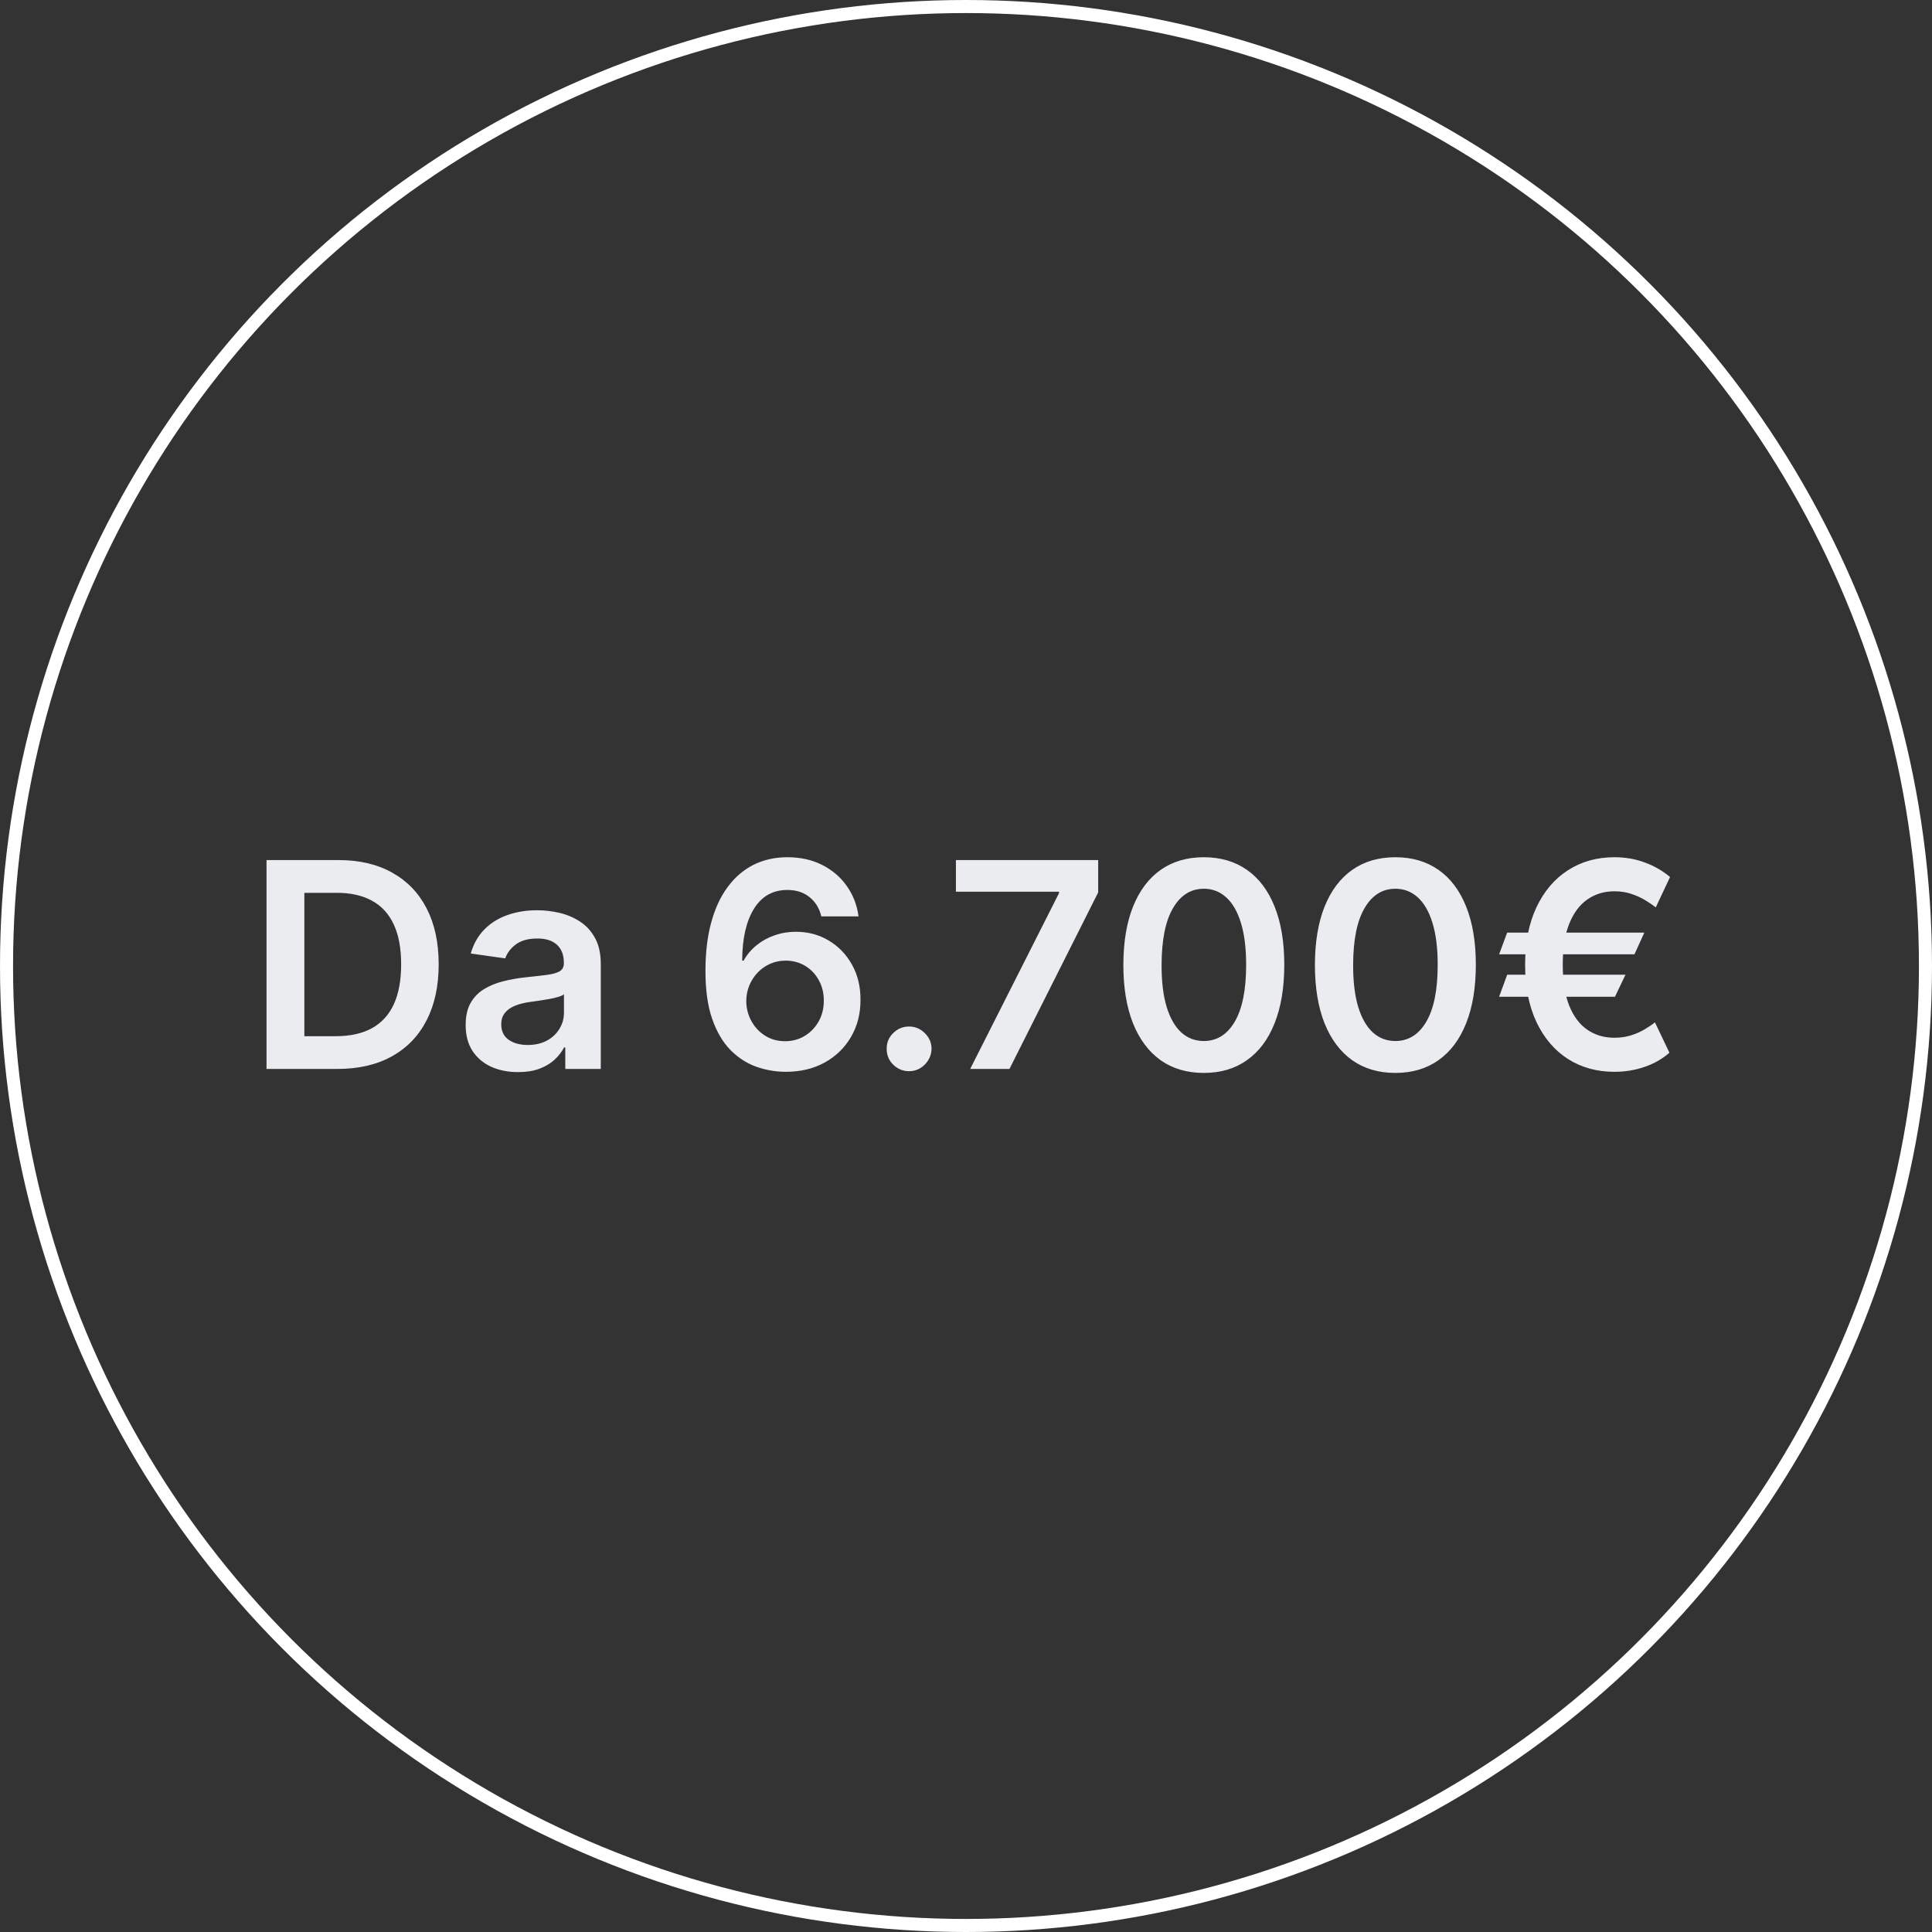
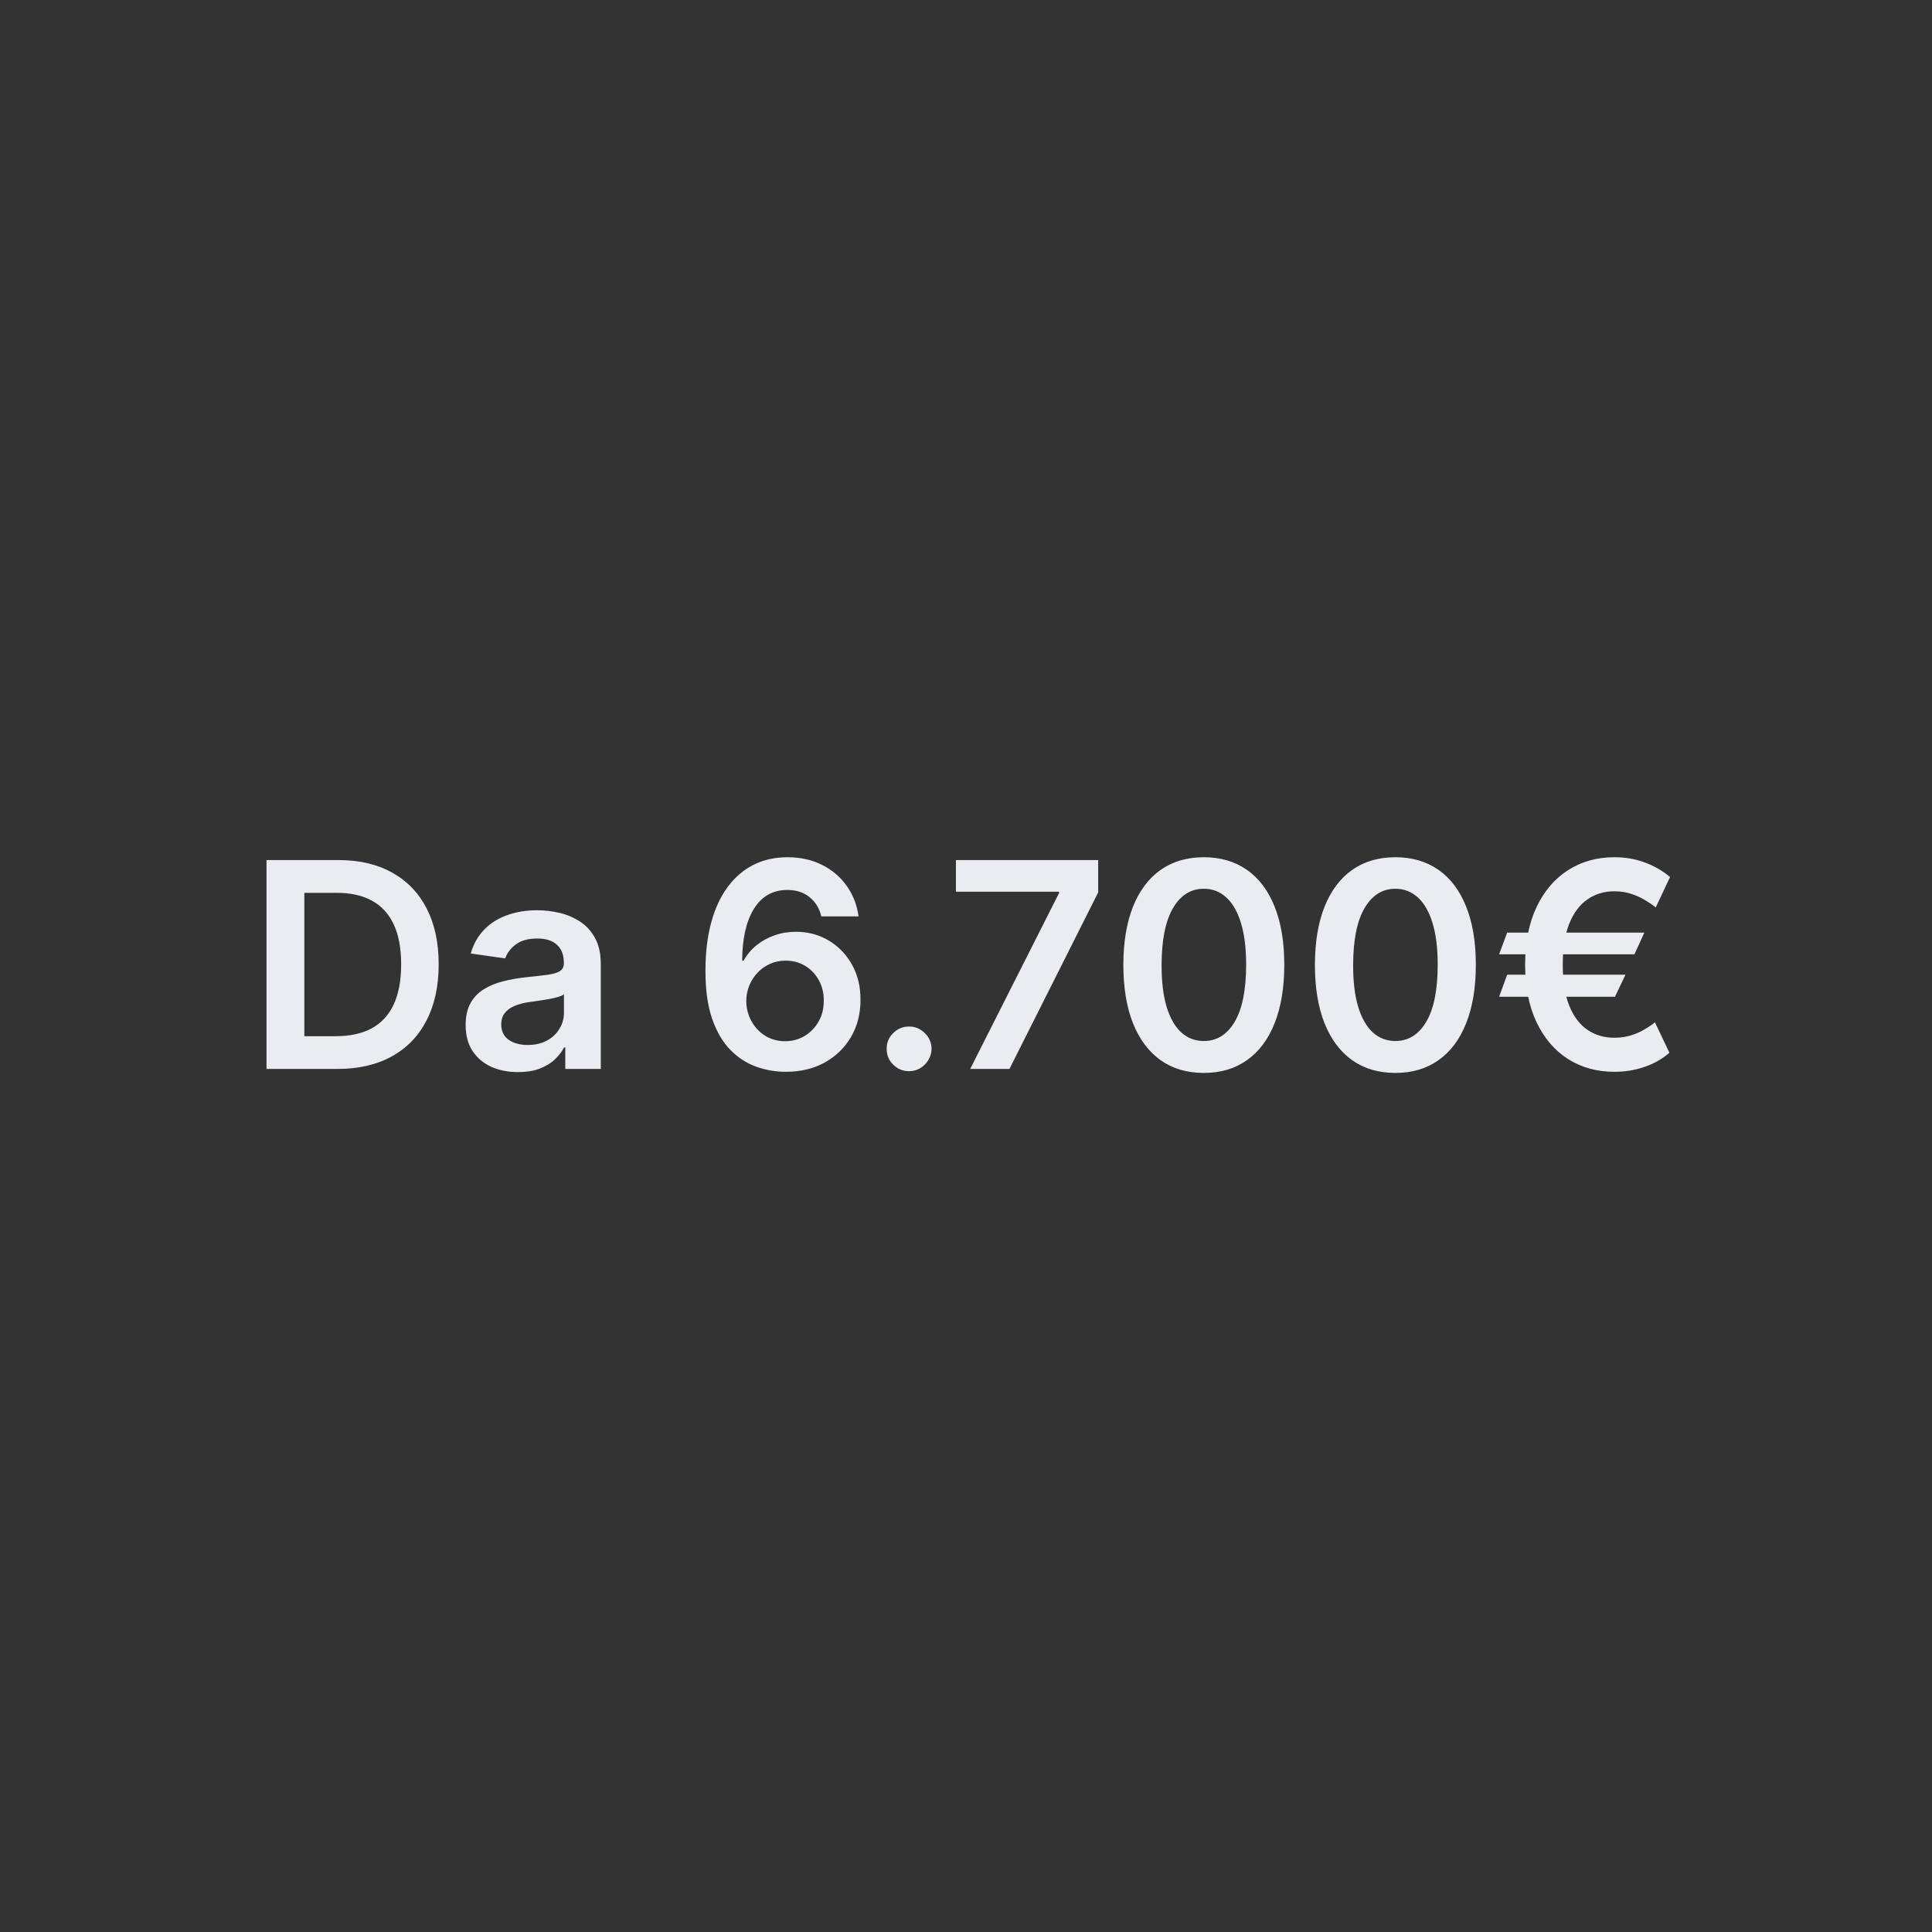
<svg xmlns="http://www.w3.org/2000/svg" width="148" height="148" viewBox="0 0 148 148" fill="none">
  <rect x="0" y="0" width="148" height="148" fill="#333333" stroke="none" />
  <path d="M25.839 81.886H20.417V65.886H25.948C27.537 65.886 28.901 66.207 30.042 66.847C31.188 67.483 32.068 68.397 32.683 69.589C33.297 70.782 33.605 72.209 33.605 73.871C33.605 75.537 33.295 76.97 32.675 78.168C32.06 79.365 31.172 80.285 30.011 80.925C28.855 81.566 27.464 81.886 25.839 81.886ZM23.315 79.378H25.698C26.813 79.378 27.742 79.175 28.487 78.769C29.232 78.358 29.792 77.746 30.167 76.933C30.542 76.115 30.73 75.095 30.73 73.871C30.73 72.647 30.542 71.631 30.167 70.824C29.792 70.011 29.237 69.404 28.503 69.003C27.774 68.597 26.867 68.394 25.784 68.394H23.315V79.378ZM39.687 82.128C38.926 82.128 38.241 81.993 37.632 81.722C37.028 81.446 36.548 81.04 36.194 80.503C35.845 79.967 35.671 79.305 35.671 78.519C35.671 77.842 35.796 77.282 36.046 76.839C36.296 76.397 36.637 76.043 37.069 75.777C37.502 75.511 37.989 75.311 38.53 75.175C39.077 75.035 39.642 74.933 40.226 74.871C40.929 74.798 41.499 74.733 41.937 74.675C42.374 74.613 42.692 74.519 42.89 74.394C43.093 74.264 43.194 74.063 43.194 73.793V73.746C43.194 73.157 43.02 72.701 42.671 72.378C42.322 72.055 41.819 71.894 41.163 71.894C40.47 71.894 39.921 72.045 39.515 72.347C39.114 72.649 38.843 73.006 38.702 73.418L36.062 73.043C36.27 72.313 36.614 71.704 37.093 71.214C37.572 70.72 38.158 70.35 38.851 70.105C39.543 69.855 40.309 69.73 41.148 69.73C41.726 69.73 42.301 69.798 42.874 69.933C43.447 70.069 43.97 70.293 44.444 70.605C44.918 70.912 45.298 71.332 45.585 71.863C45.877 72.394 46.023 73.058 46.023 73.855V81.886H43.304V80.238H43.21C43.038 80.571 42.796 80.884 42.483 81.175C42.176 81.462 41.788 81.694 41.319 81.871C40.856 82.043 40.312 82.128 39.687 82.128ZM40.421 80.05C40.989 80.05 41.481 79.938 41.898 79.714C42.314 79.485 42.634 79.183 42.858 78.808C43.088 78.433 43.202 78.024 43.202 77.582V76.168C43.114 76.24 42.963 76.308 42.749 76.371C42.541 76.433 42.306 76.488 42.046 76.535C41.785 76.582 41.528 76.623 41.273 76.66C41.017 76.696 40.796 76.727 40.608 76.753C40.187 76.811 39.809 76.904 39.476 77.035C39.142 77.165 38.879 77.347 38.687 77.582C38.494 77.811 38.398 78.108 38.398 78.472C38.398 78.993 38.588 79.386 38.968 79.652C39.348 79.918 39.832 80.05 40.421 80.05ZM60.151 82.105C59.386 82.1 58.638 81.967 57.909 81.707C57.18 81.441 56.524 81.011 55.94 80.418C55.357 79.819 54.894 79.024 54.55 78.035C54.206 77.04 54.037 75.808 54.042 74.339C54.042 72.97 54.188 71.748 54.48 70.675C54.771 69.602 55.19 68.696 55.737 67.957C56.284 67.212 56.943 66.644 57.714 66.253C58.49 65.863 59.357 65.668 60.315 65.668C61.321 65.668 62.211 65.865 62.987 66.261C63.769 66.657 64.399 67.199 64.878 67.886C65.357 68.569 65.654 69.339 65.769 70.199H62.917C62.771 69.584 62.472 69.095 62.019 68.73C61.571 68.36 61.003 68.175 60.315 68.175C59.206 68.175 58.352 68.657 57.753 69.621C57.159 70.584 56.86 71.907 56.855 73.589H56.964C57.219 73.131 57.55 72.738 57.956 72.41C58.362 72.082 58.821 71.829 59.331 71.652C59.847 71.47 60.391 71.378 60.964 71.378C61.901 71.378 62.742 71.602 63.487 72.05C64.237 72.498 64.831 73.115 65.269 73.902C65.706 74.683 65.922 75.579 65.917 76.589C65.922 77.641 65.683 78.587 65.198 79.425C64.714 80.259 64.039 80.915 63.175 81.394C62.31 81.873 61.302 82.11 60.151 82.105ZM60.136 79.761C60.703 79.761 61.211 79.623 61.659 79.347C62.107 79.071 62.461 78.699 62.722 78.23C62.982 77.761 63.11 77.235 63.105 76.652C63.11 76.079 62.985 75.561 62.73 75.097C62.48 74.634 62.133 74.266 61.69 73.996C61.248 73.725 60.742 73.589 60.175 73.589C59.753 73.589 59.36 73.67 58.995 73.832C58.63 73.993 58.313 74.217 58.042 74.503C57.771 74.785 57.558 75.113 57.401 75.488C57.25 75.858 57.172 76.253 57.167 76.675C57.172 77.233 57.302 77.746 57.558 78.214C57.813 78.683 58.164 79.058 58.612 79.339C59.06 79.621 59.568 79.761 60.136 79.761ZM69.644 82.058C69.17 82.058 68.763 81.891 68.425 81.558C68.086 81.225 67.92 80.819 67.925 80.339C67.92 79.871 68.086 79.47 68.425 79.136C68.763 78.803 69.17 78.636 69.644 78.636C70.102 78.636 70.5 78.803 70.839 79.136C71.183 79.47 71.357 79.871 71.362 80.339C71.357 80.657 71.274 80.946 71.112 81.207C70.956 81.467 70.748 81.675 70.487 81.832C70.232 81.983 69.951 82.058 69.644 82.058ZM74.321 81.886L81.126 68.418V68.308H73.228V65.886H84.126V68.363L77.329 81.886H74.321ZM92.218 82.191C90.931 82.191 89.827 81.865 88.905 81.214C87.989 80.558 87.283 79.613 86.788 78.378C86.299 77.139 86.054 75.647 86.054 73.902C86.059 72.157 86.306 70.673 86.796 69.449C87.291 68.22 87.996 67.282 88.913 66.636C89.835 65.99 90.936 65.668 92.218 65.668C93.499 65.668 94.601 65.99 95.522 66.636C96.444 67.282 97.15 68.22 97.64 69.449C98.134 70.678 98.382 72.162 98.382 73.902C98.382 75.652 98.134 77.147 97.64 78.386C97.15 79.621 96.444 80.563 95.522 81.214C94.606 81.865 93.504 82.191 92.218 82.191ZM92.218 79.746C93.218 79.746 94.007 79.253 94.585 78.269C95.168 77.279 95.46 75.824 95.46 73.902C95.46 72.631 95.327 71.563 95.061 70.699C94.796 69.834 94.421 69.183 93.936 68.746C93.452 68.303 92.879 68.082 92.218 68.082C91.223 68.082 90.436 68.576 89.858 69.566C89.28 70.55 88.989 71.996 88.983 73.902C88.978 75.178 89.106 76.251 89.366 77.121C89.632 77.99 90.007 78.647 90.491 79.089C90.976 79.527 91.551 79.746 92.218 79.746ZM106.892 82.191C105.605 82.191 104.501 81.865 103.579 81.214C102.662 80.558 101.957 79.613 101.462 78.378C100.972 77.139 100.728 75.647 100.728 73.902C100.733 72.157 100.98 70.673 101.47 69.449C101.965 68.22 102.67 67.282 103.587 66.636C104.509 65.99 105.61 65.668 106.892 65.668C108.173 65.668 109.274 65.99 110.196 66.636C111.118 67.282 111.824 68.22 112.313 69.449C112.808 70.678 113.056 72.162 113.056 73.902C113.056 75.652 112.808 77.147 112.313 78.386C111.824 79.621 111.118 80.563 110.196 81.214C109.28 81.865 108.178 82.191 106.892 82.191ZM106.892 79.746C107.892 79.746 108.681 79.253 109.259 78.269C109.842 77.279 110.134 75.824 110.134 73.902C110.134 72.631 110.001 71.563 109.735 70.699C109.47 69.834 109.095 69.183 108.61 68.746C108.126 68.303 107.553 68.082 106.892 68.082C105.897 68.082 105.11 68.576 104.532 69.566C103.954 70.55 103.662 71.996 103.657 73.902C103.652 75.178 103.78 76.251 104.04 77.121C104.306 77.99 104.681 78.647 105.165 79.089C105.649 79.527 106.225 79.746 106.892 79.746ZM125.964 71.441L125.206 73.105H114.839L115.456 71.441H125.964ZM124.519 74.668L123.714 76.355H114.839L115.456 74.668H124.519ZM127.933 67.183L126.839 69.511C126.589 69.313 126.305 69.121 125.987 68.933C125.67 68.746 125.318 68.589 124.933 68.464C124.547 68.339 124.125 68.277 123.667 68.277C122.891 68.277 122.206 68.483 121.612 68.894C121.019 69.3 120.552 69.92 120.214 70.753C119.881 71.582 119.714 72.631 119.714 73.902C119.714 75.173 119.881 76.222 120.214 77.05C120.552 77.878 121.019 78.493 121.612 78.894C122.206 79.295 122.891 79.496 123.667 79.496C124.125 79.496 124.547 79.436 124.933 79.316C125.318 79.196 125.664 79.045 125.972 78.863C126.284 78.68 126.552 78.498 126.776 78.316L127.886 80.644C127.328 81.128 126.685 81.493 125.956 81.738C125.232 81.983 124.469 82.105 123.667 82.105C122.334 82.105 121.151 81.779 120.12 81.128C119.094 80.472 118.289 79.532 117.706 78.308C117.123 77.079 116.831 75.61 116.831 73.902C116.831 72.188 117.123 70.717 117.706 69.488C118.289 68.259 119.094 67.316 120.12 66.66C121.151 65.998 122.334 65.668 123.667 65.668C124.5 65.668 125.274 65.8 125.987 66.066C126.706 66.326 127.354 66.699 127.933 67.183Z" fill="#EAECF0" />
-   <circle cx="74" cy="74" r="73.5" stroke="white" />
</svg>